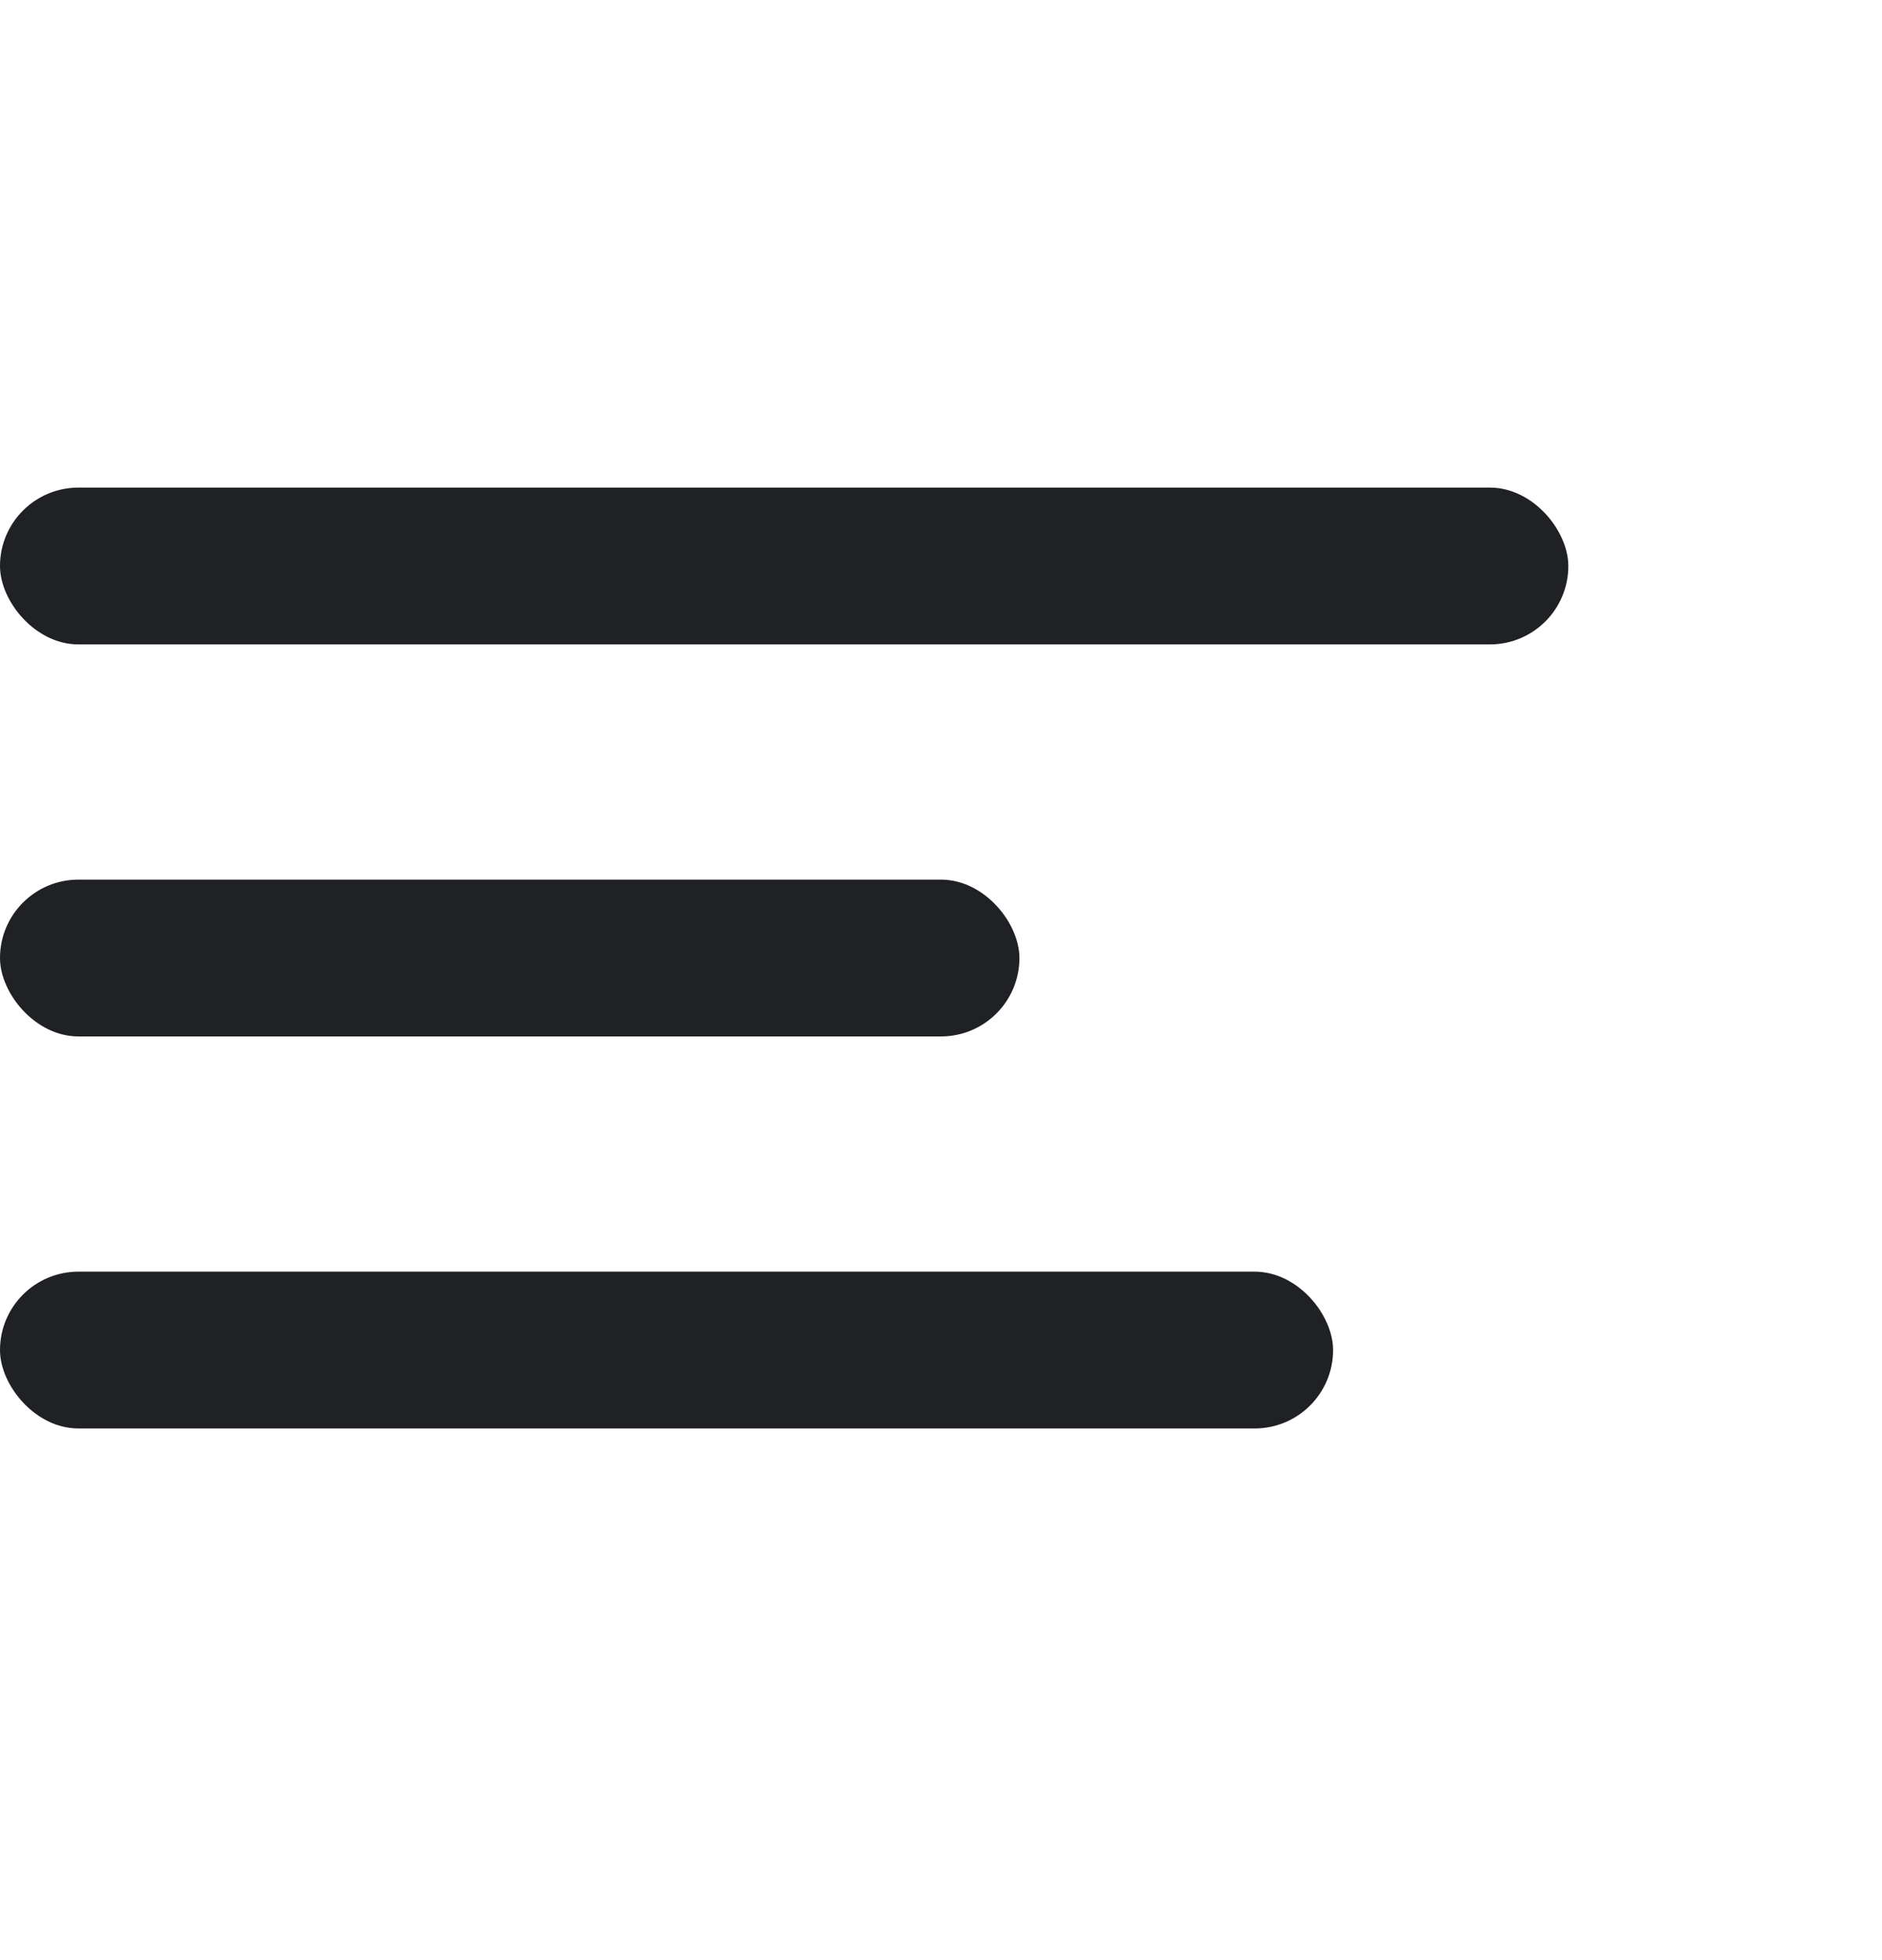
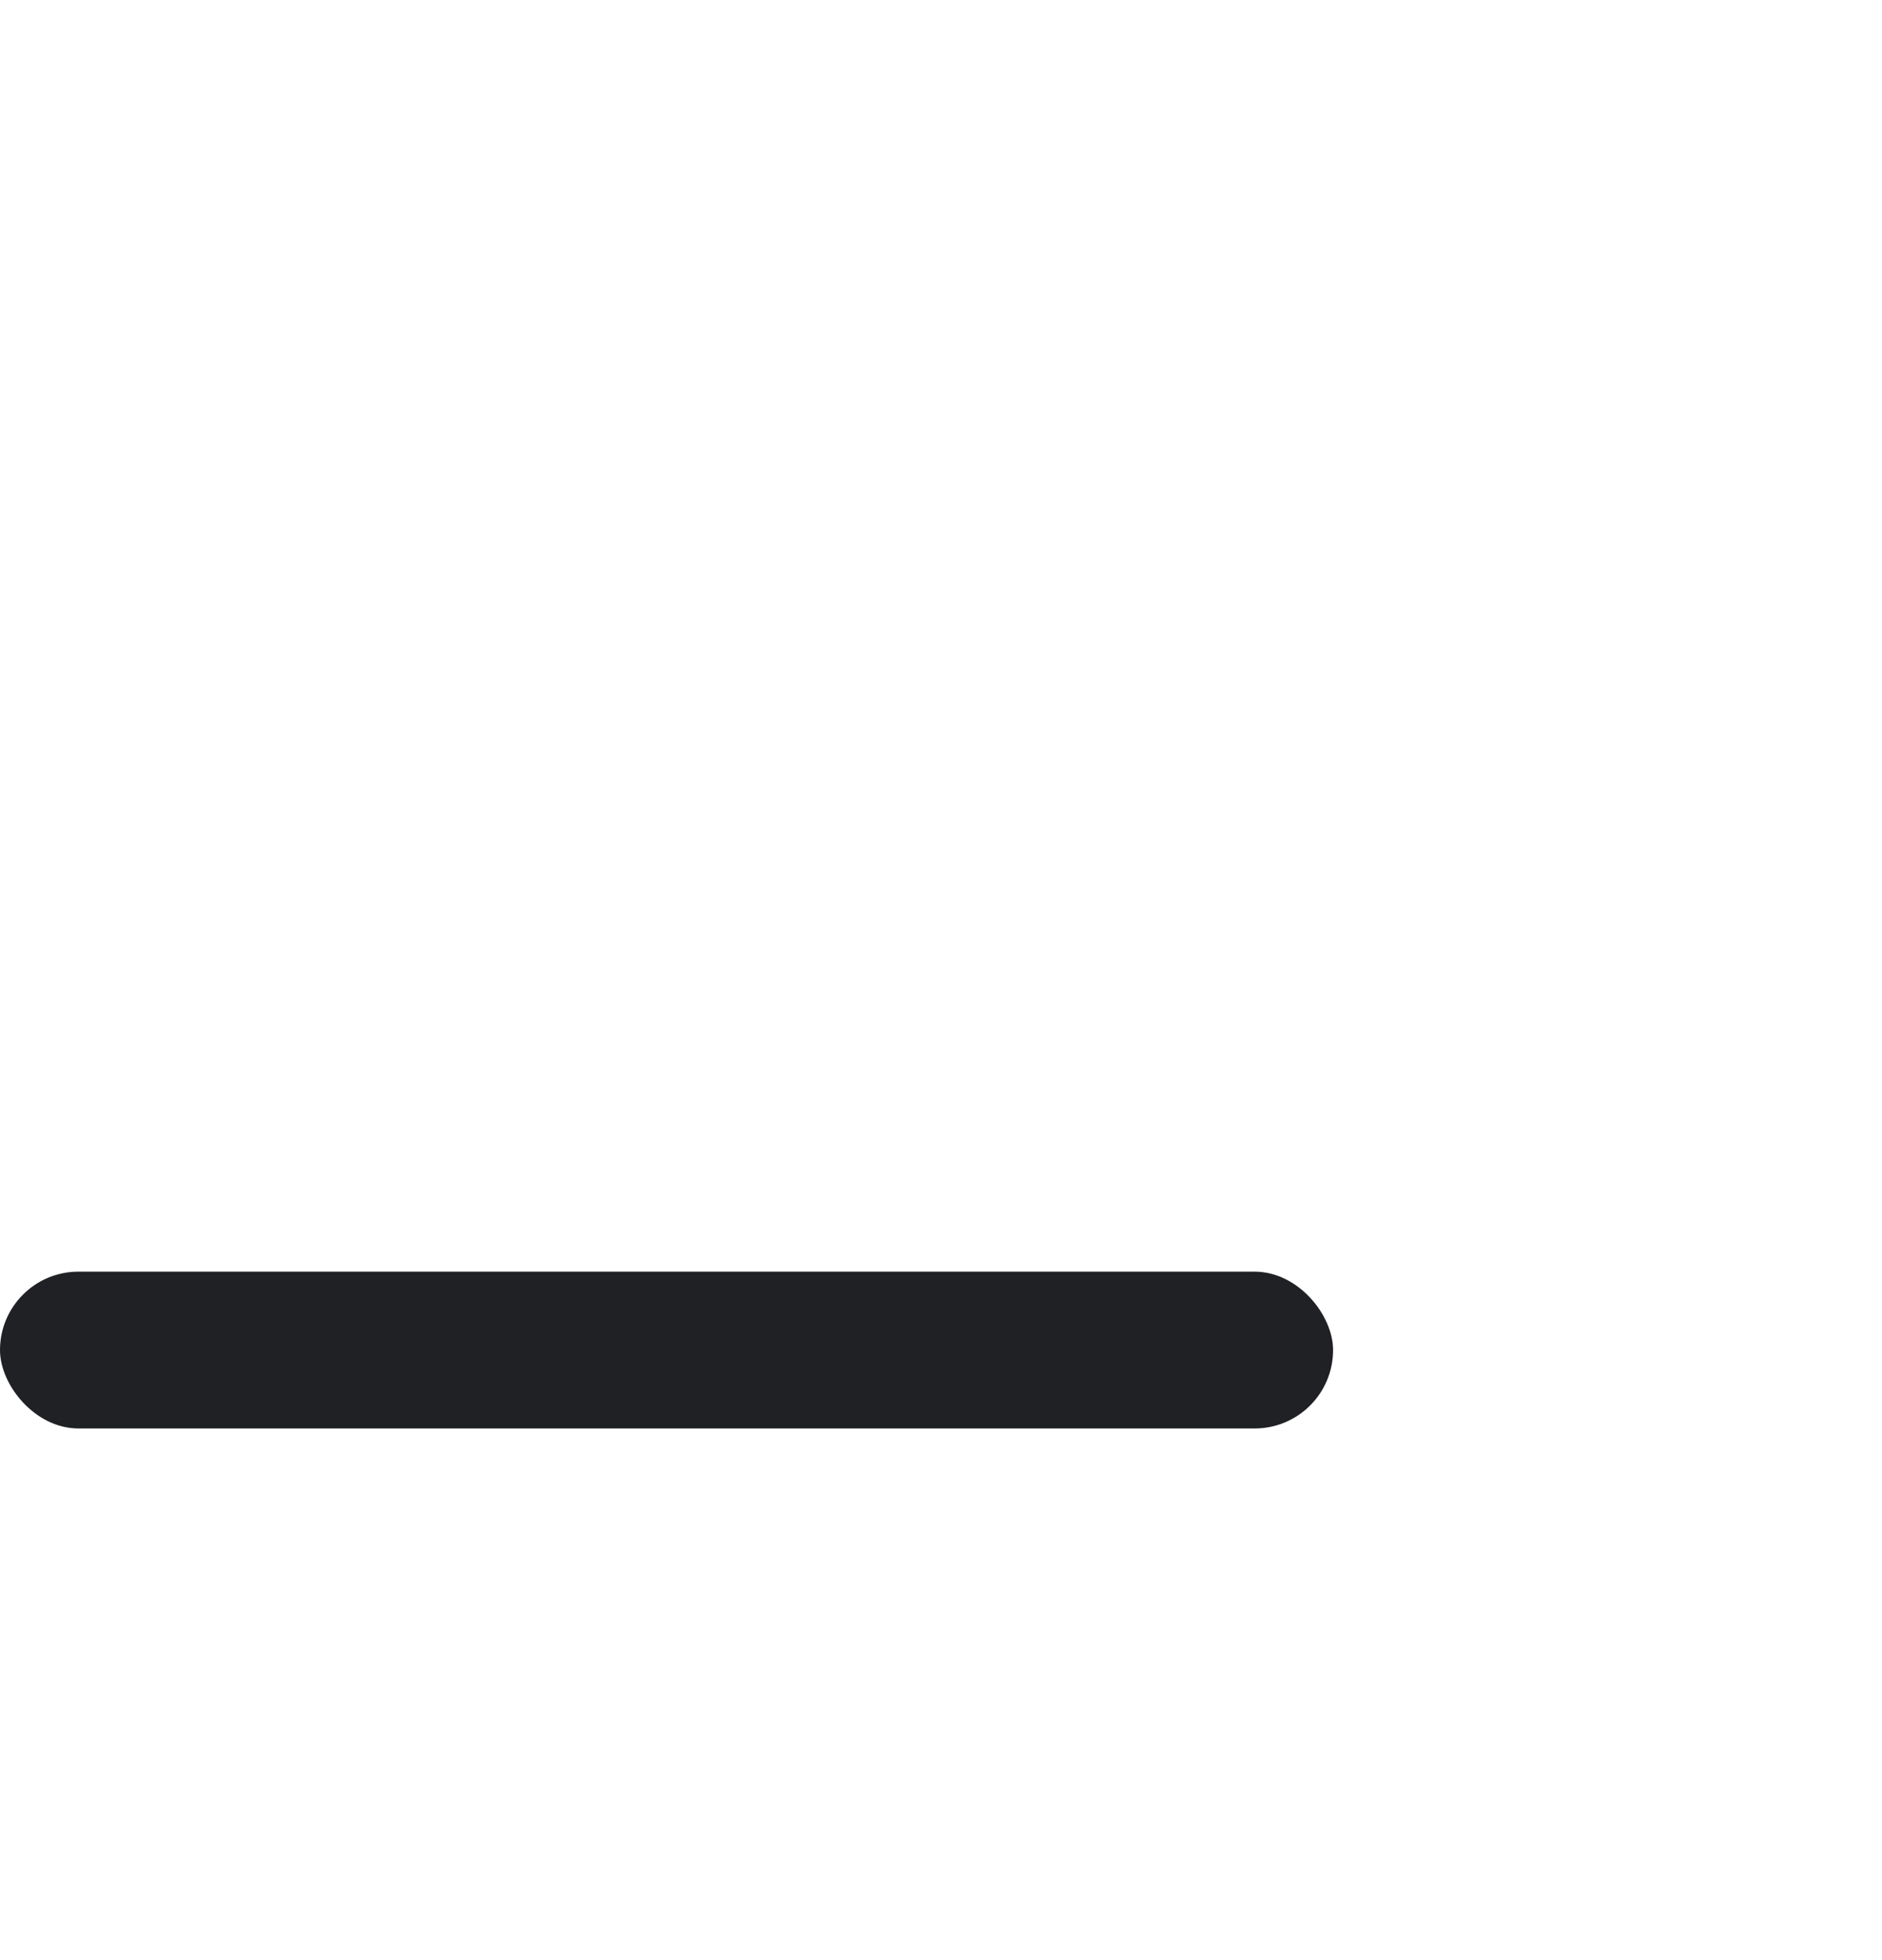
<svg xmlns="http://www.w3.org/2000/svg" width="24" height="25" viewBox="0 0 24 25" fill="none">
-   <rect y="6.219" width="20" height="2" rx="1" fill="#202124" />
-   <rect y="11.219" width="13" height="2" rx="1" fill="#202124" />
  <rect y="16.219" width="17" height="2" rx="1" fill="#202124" />
</svg>